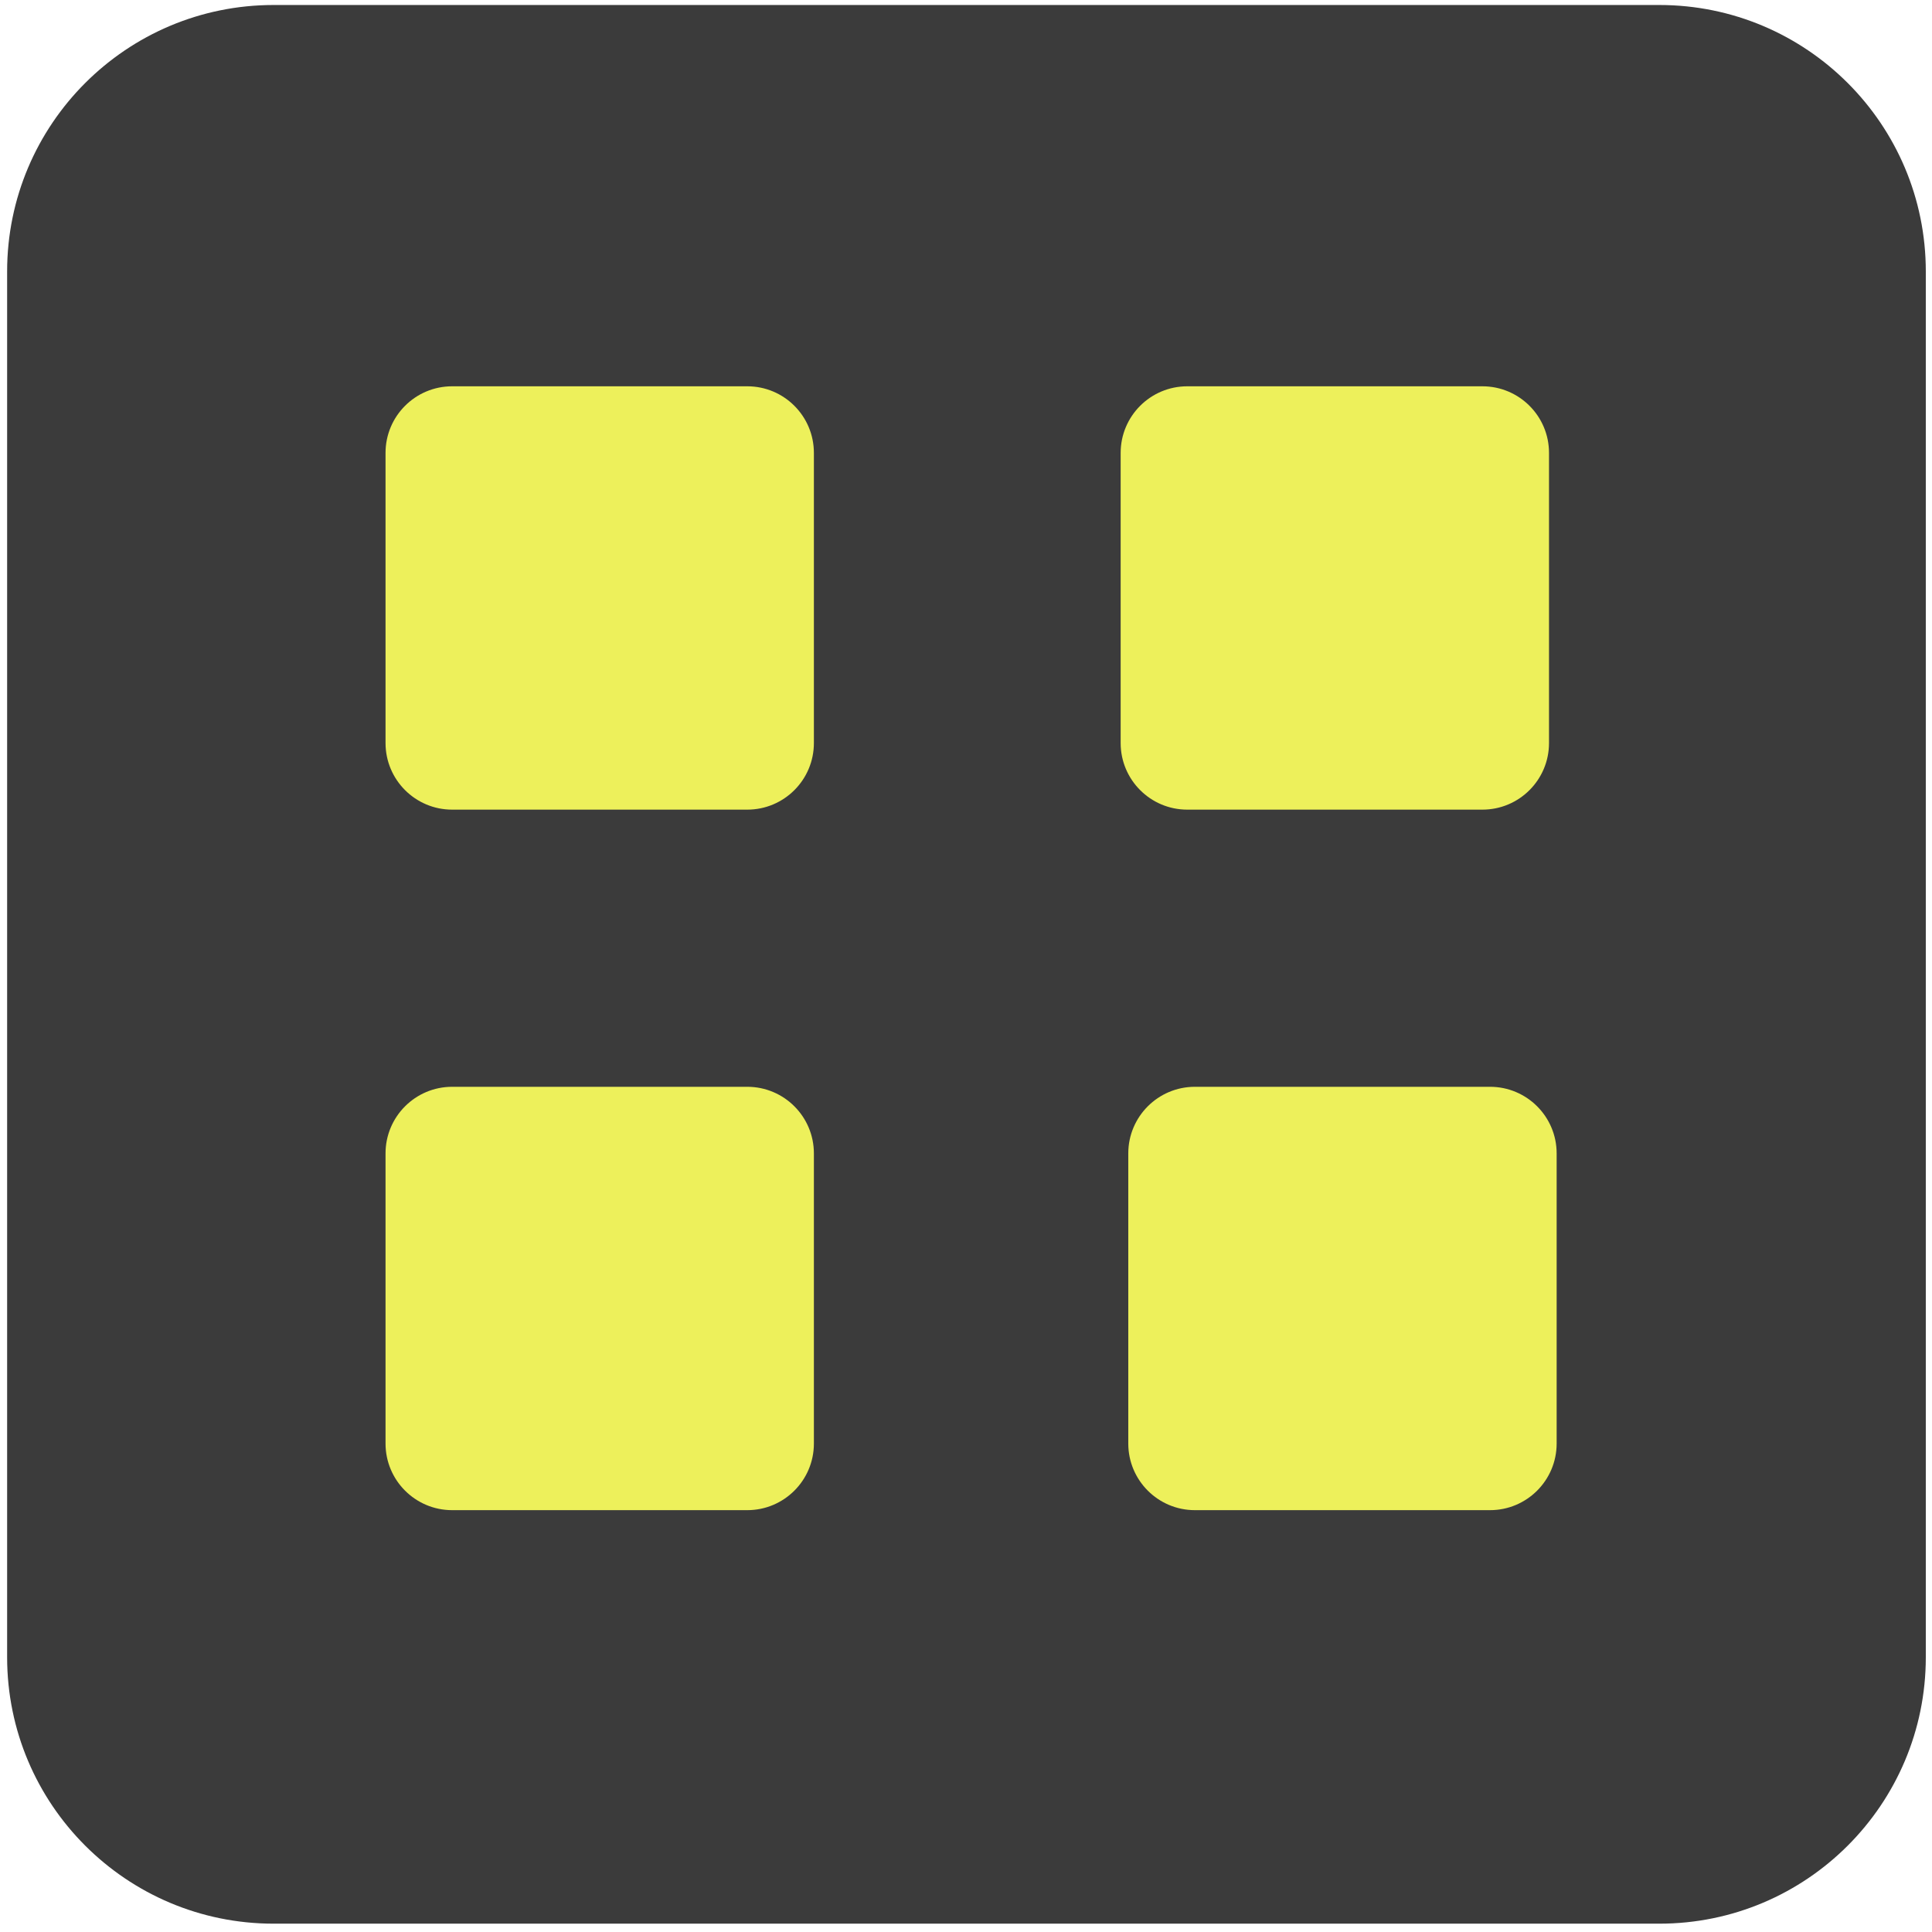
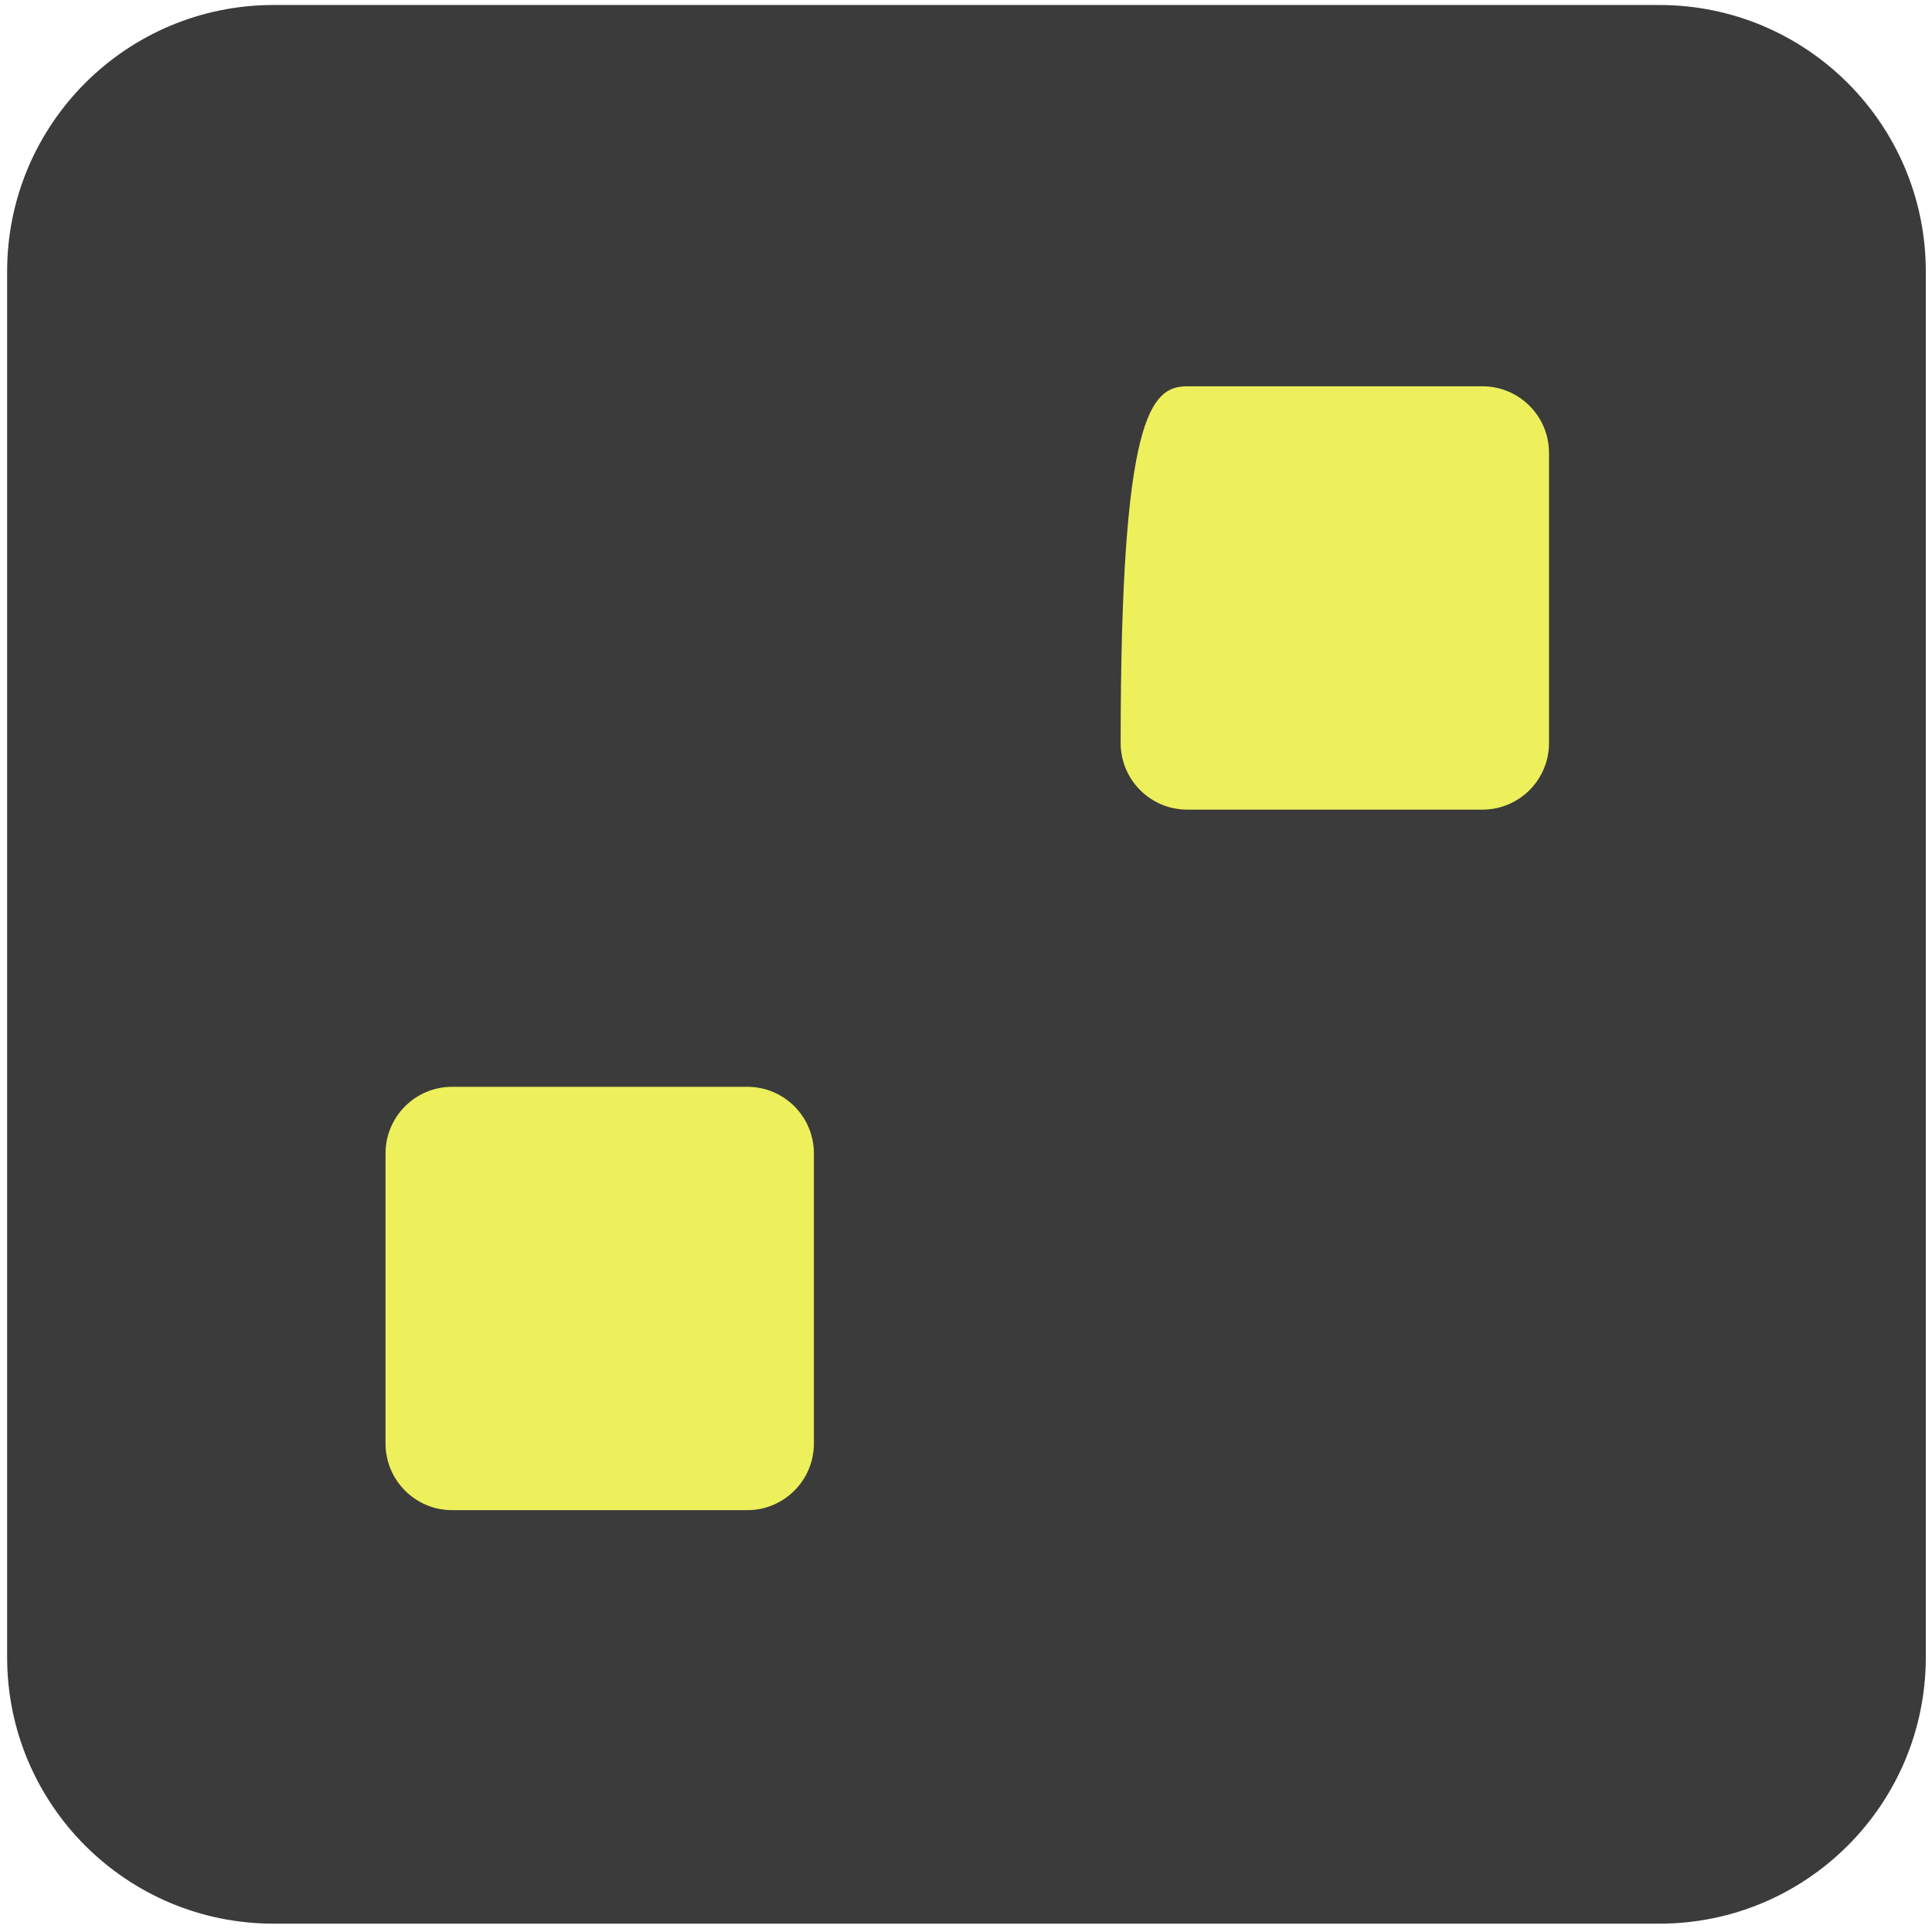
<svg xmlns="http://www.w3.org/2000/svg" version="1.1" viewBox="256 1207 145 145" width="145pt" height="145pt">
  <defs />
  <g stroke="none" stroke-opacity="1" stroke-dasharray="none" fill="none" fill-opacity="1">
    <title>Canvas 1</title>
    <g>
      <title>Layer 1</title>
      <path d="M 276.535 1207.375 L 380.535 1207.375 C 391.581 1207.375 400.535 1216.329 400.535 1227.375 L 400.535 1331.375 C 400.535 1342.421 391.581 1351.375 380.535 1351.375 L 276.535 1351.375 C 265.489 1351.375 256.535 1342.421 256.535 1331.375 C 256.535 1331.375 256.535 1331.375 256.535 1331.375 L 256.535 1227.375 C 256.535 1216.329 265.489 1207.375 276.535 1207.375 Z" fill="#3b3b3b" />
-       <path d="M 289.935 1235.992 L 312.084 1235.992 C 314.846 1235.992 317.084 1238.23 317.084 1240.992 L 317.084 1262.765 C 317.084 1265.527 314.846 1267.765 312.084 1267.765 L 289.935 1267.765 C 287.174 1267.765 284.935 1265.527 284.935 1262.765 C 284.935 1262.765 284.935 1262.765 284.935 1262.765 L 284.935 1240.992 C 284.935 1238.23 287.174 1235.992 289.935 1235.992 Z" fill="#edf05b" />
-       <path d="M 345.107 1235.992 L 367.256 1235.992 C 370.018 1235.992 372.256 1238.23 372.256 1240.992 L 372.256 1262.765 C 372.256 1265.527 370.018 1267.765 367.256 1267.765 L 345.107 1267.765 C 342.346 1267.765 340.107 1265.527 340.107 1262.765 C 340.107 1262.765 340.107 1262.765 340.107 1262.765 L 340.107 1240.992 C 340.107 1238.23 342.346 1235.992 345.107 1235.992 Z" fill="#edf05b" />
-       <path d="M 345.679 1288.566 L 367.829 1288.566 C 370.59 1288.566 372.829 1290.805 372.829 1293.566 L 372.829 1315.34 C 372.829 1318.101 370.59 1320.34 367.829 1320.34 L 345.679 1320.34 C 342.918 1320.34 340.679 1318.101 340.679 1315.34 C 340.679 1315.34 340.679 1315.34 340.679 1315.34 L 340.679 1293.566 C 340.679 1290.805 342.918 1288.566 345.679 1288.566 Z" fill="#edf05b" />
+       <path d="M 345.107 1235.992 L 367.256 1235.992 C 370.018 1235.992 372.256 1238.23 372.256 1240.992 L 372.256 1262.765 C 372.256 1265.527 370.018 1267.765 367.256 1267.765 L 345.107 1267.765 C 342.346 1267.765 340.107 1265.527 340.107 1262.765 C 340.107 1262.765 340.107 1262.765 340.107 1262.765 C 340.107 1238.23 342.346 1235.992 345.107 1235.992 Z" fill="#edf05b" />
      <path d="M 289.935 1288.566 L 312.084 1288.566 C 314.846 1288.566 317.084 1290.805 317.084 1293.566 L 317.084 1315.34 C 317.084 1318.101 314.846 1320.34 312.084 1320.34 L 289.935 1320.34 C 287.174 1320.34 284.935 1318.101 284.935 1315.34 C 284.935 1315.34 284.935 1315.34 284.935 1315.34 L 284.935 1293.566 C 284.935 1290.805 287.174 1288.566 289.935 1288.566 Z" fill="#edf05b" />
    </g>
  </g>
</svg>